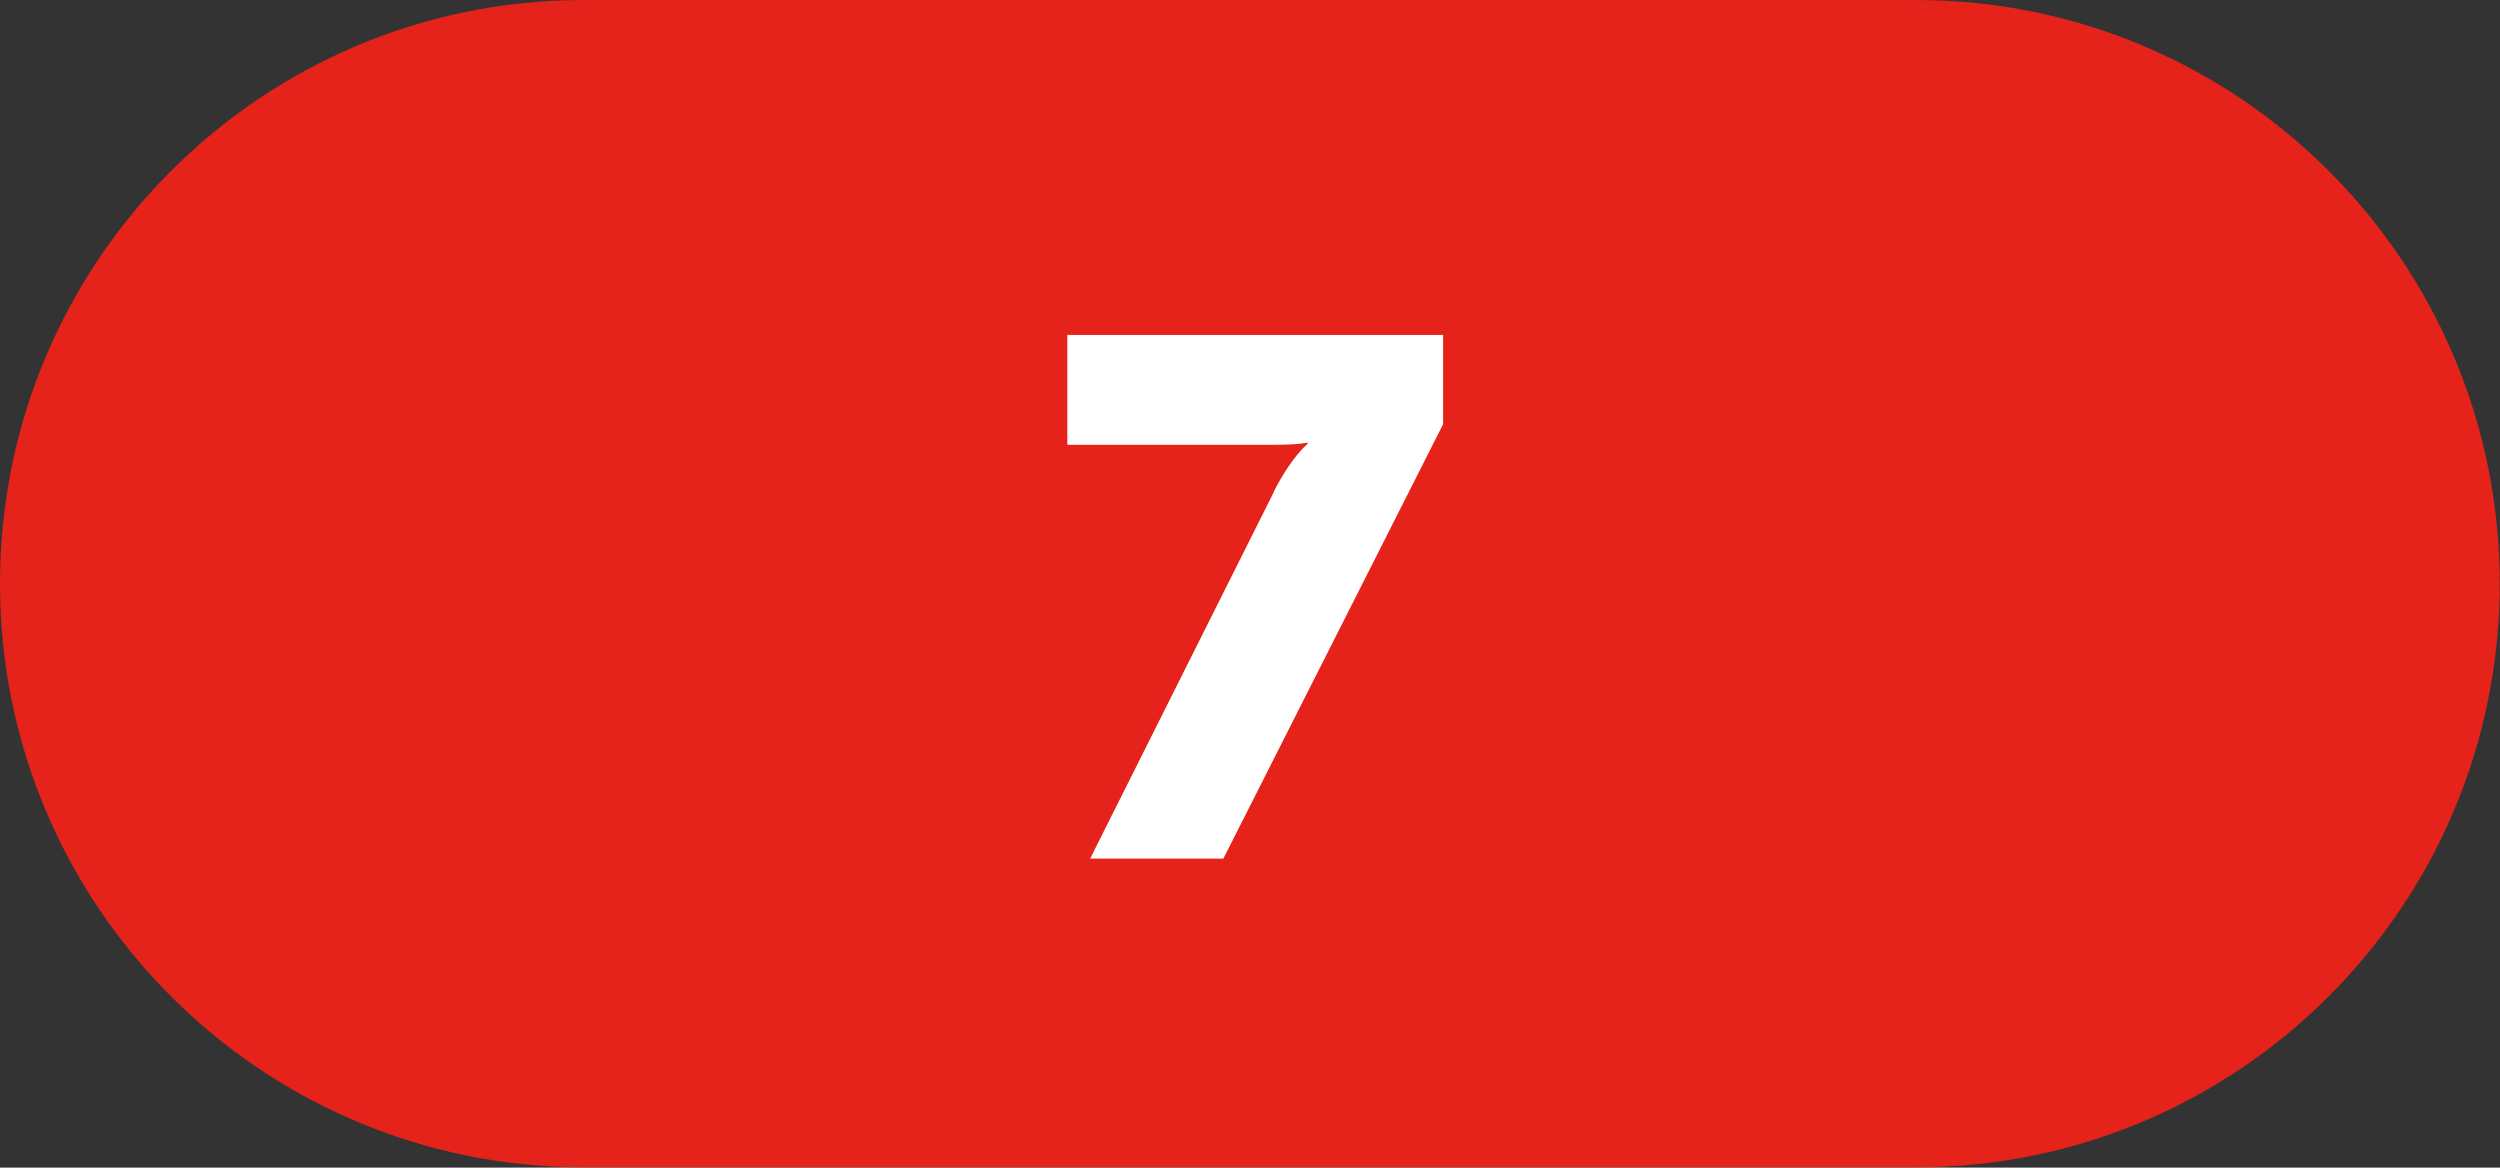
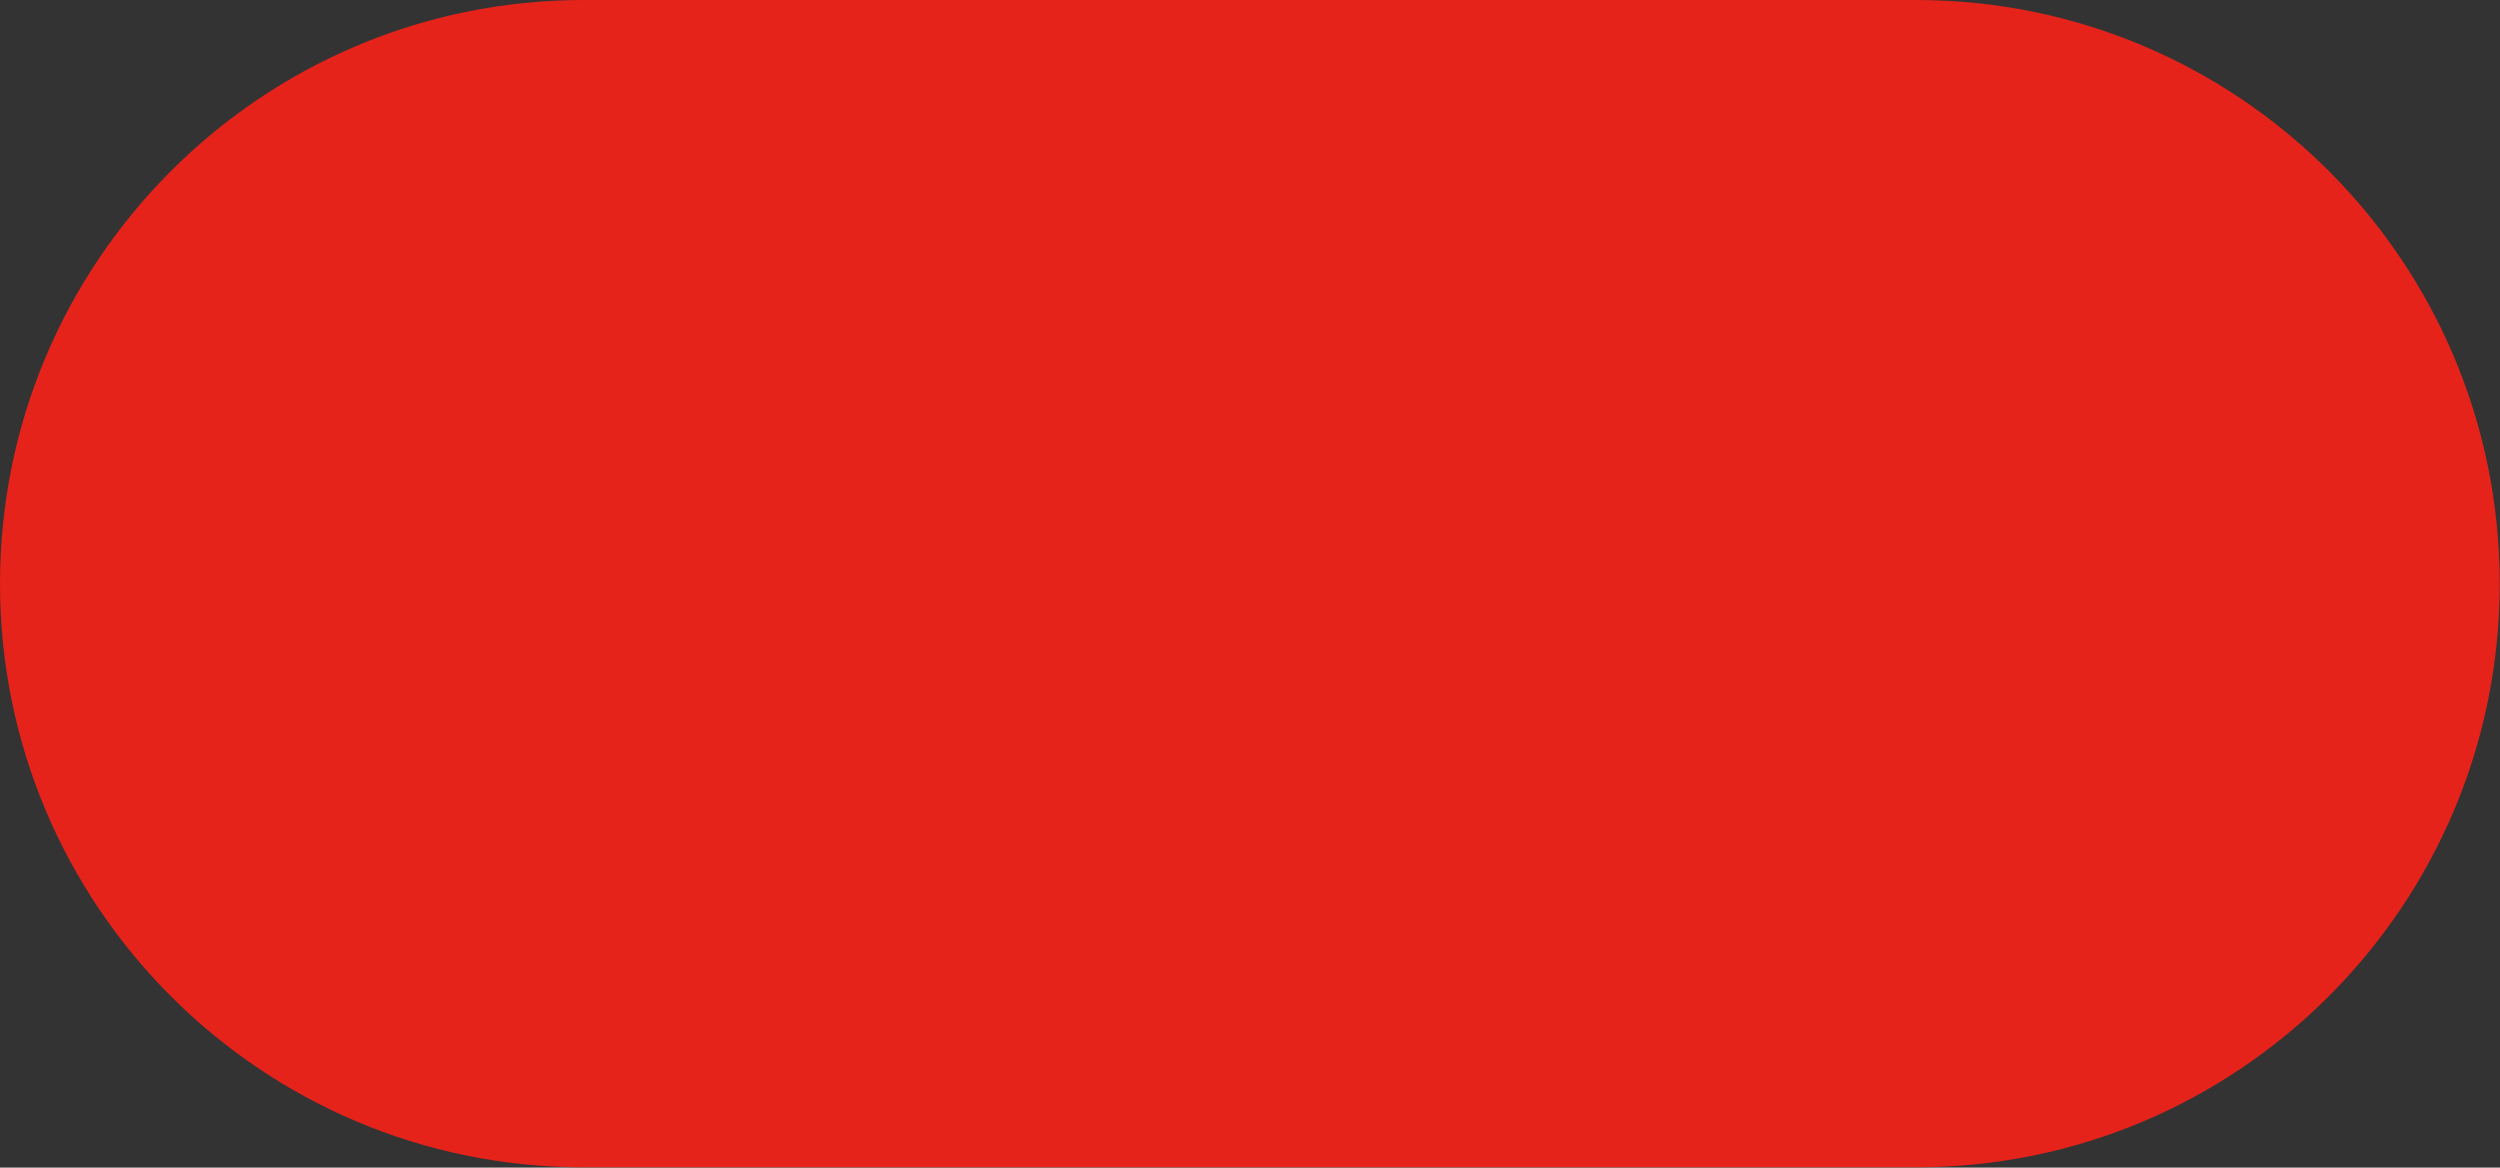
<svg xmlns="http://www.w3.org/2000/svg" viewBox="0 0 88.75 41.45">
  <rect x="0" y="0" width="88.75" height="41.45" fill="#333333" stroke="none" />
  <defs>
    <style>.d{fill:#fff;}.e{fill:#e5231b;}</style>
  </defs>
  <g id="a" />
  <g id="b">
    <g id="c">
      <g>
        <path class="e" d="M20.72,0C9.28,0,0,9.28,0,20.72s9.28,20.72,20.72,20.72h47.3c11.44,0,20.72-9.28,20.72-20.72S79.47,0,68.02,0H20.72Z" />
-         <path class="d" d="M45.22,17.45c.65-1.27,1.2-1.69,1.2-1.69v-.05s-.26,.08-1.2,.08h-7.33v-3.9h13.34v3.17l-7.8,15.42h-4.73l6.53-13.03Z" />
      </g>
    </g>
  </g>
</svg>